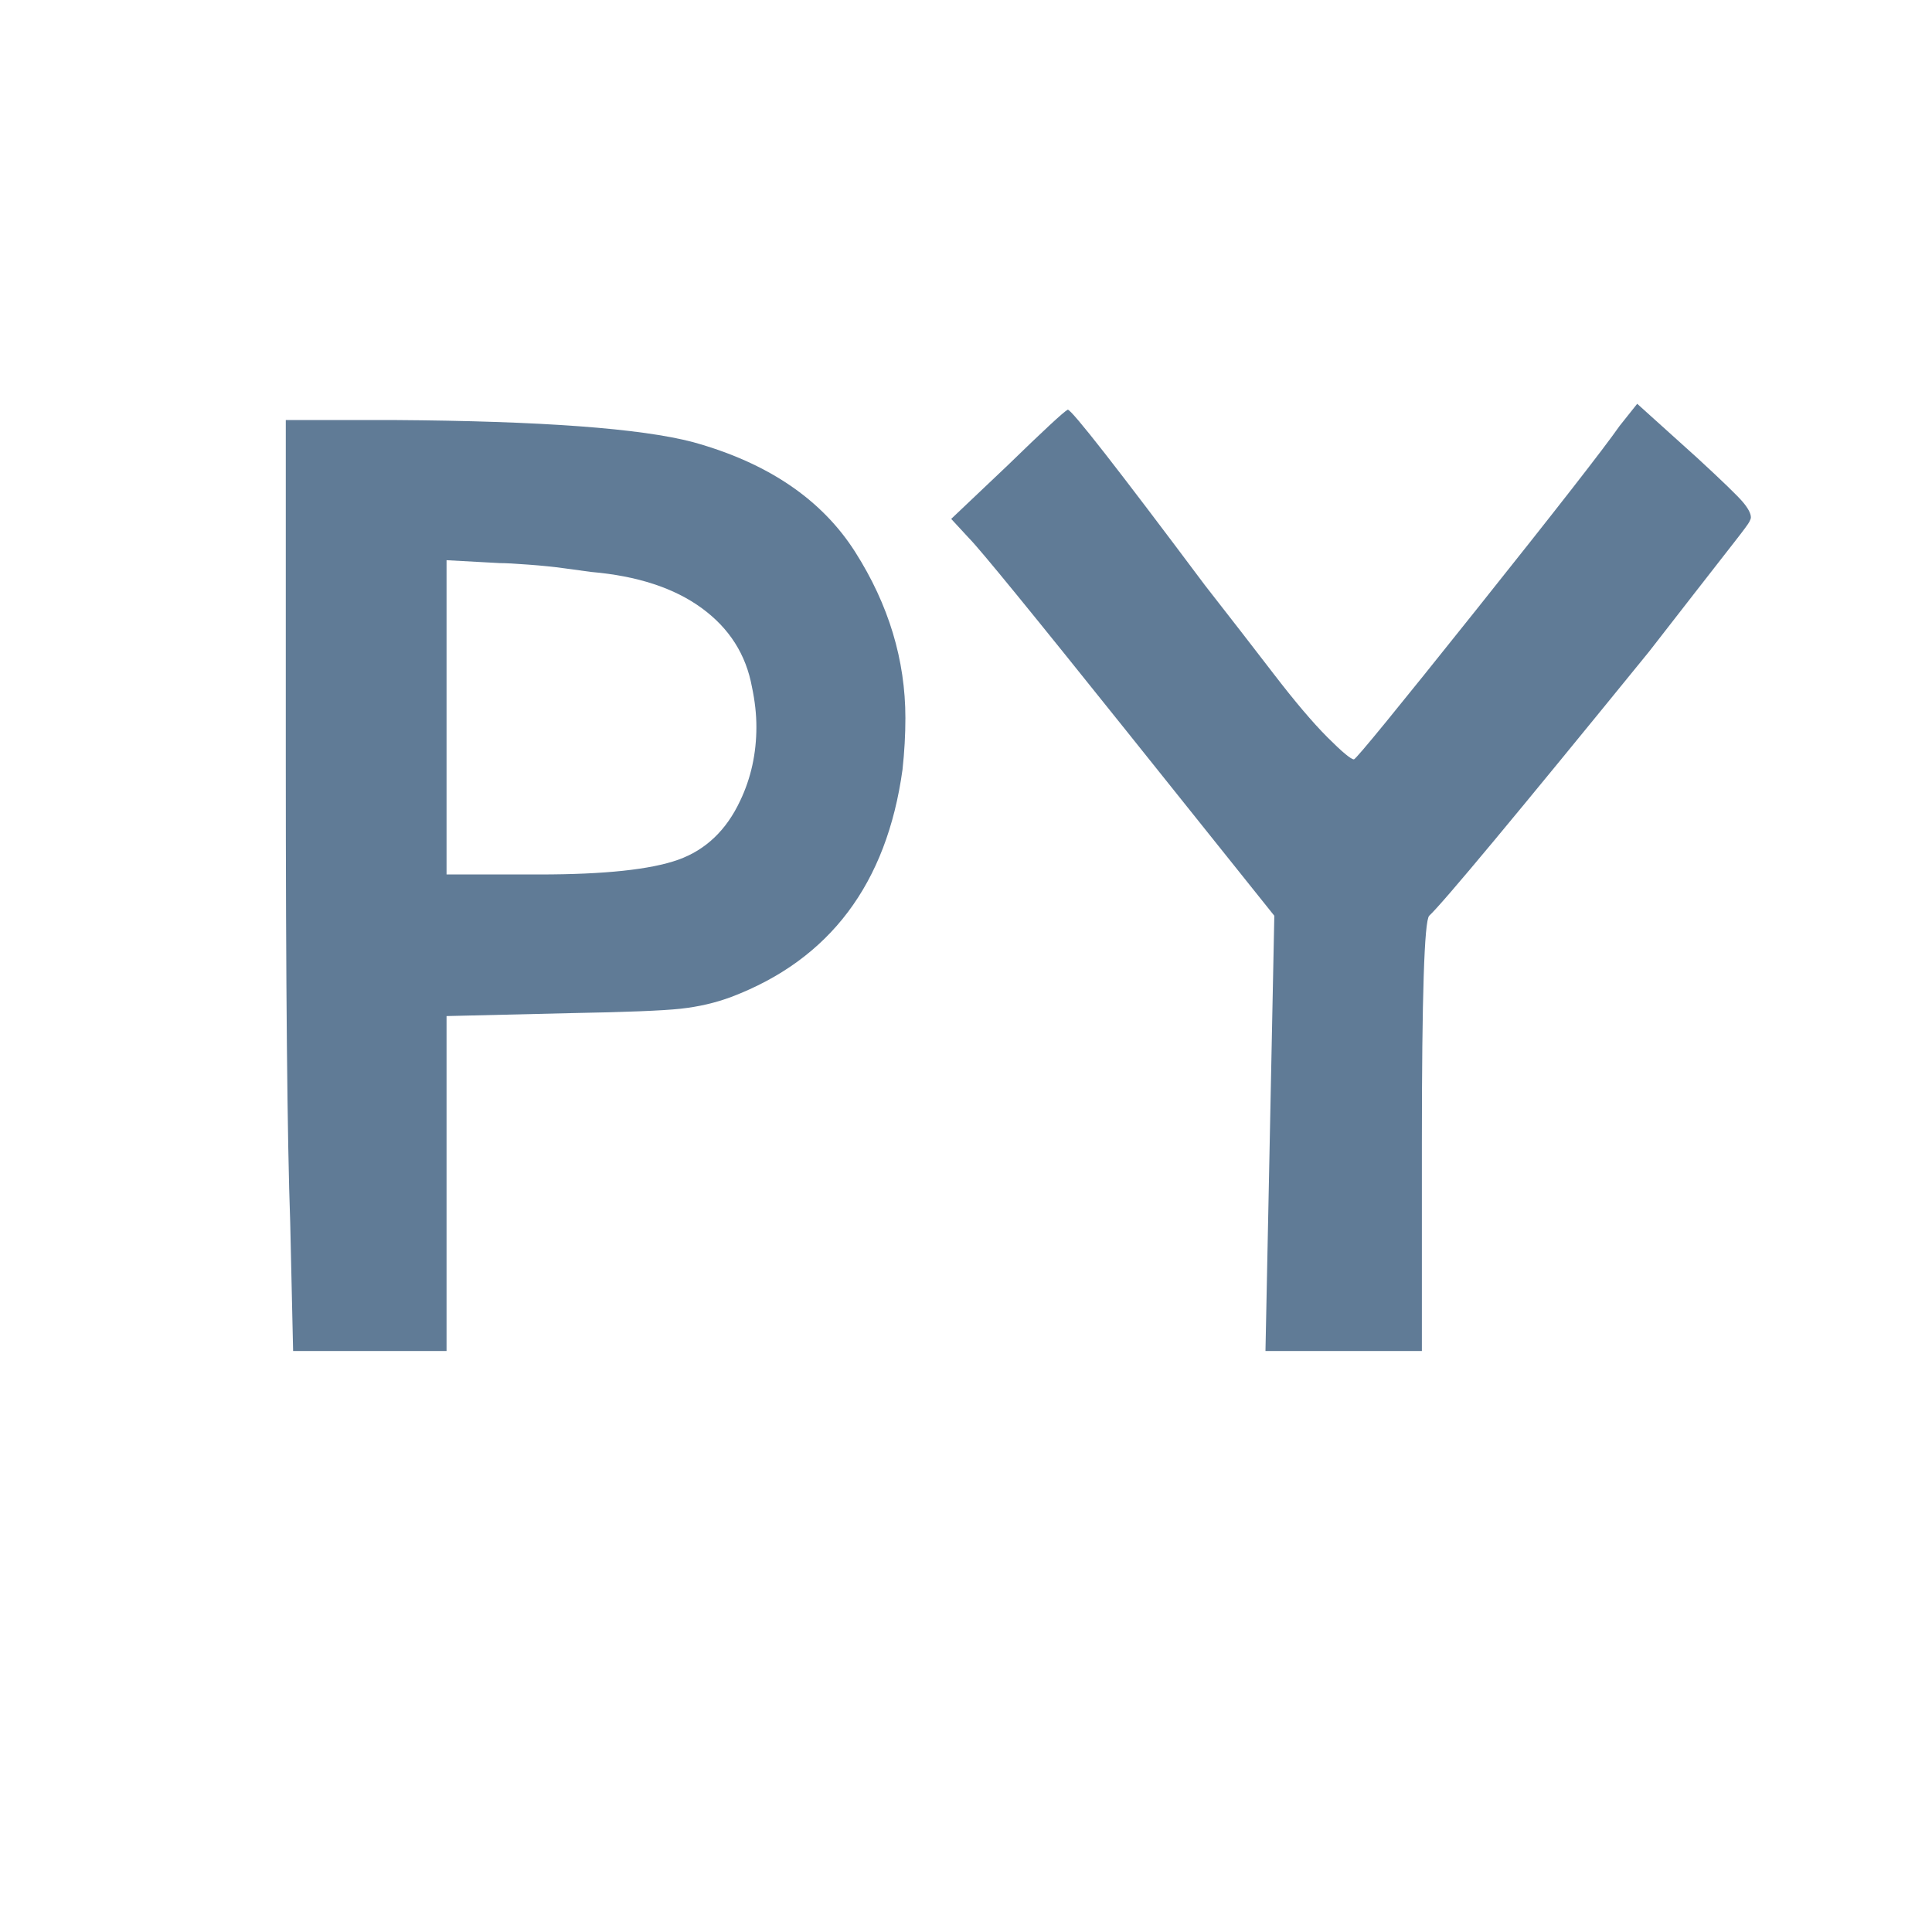
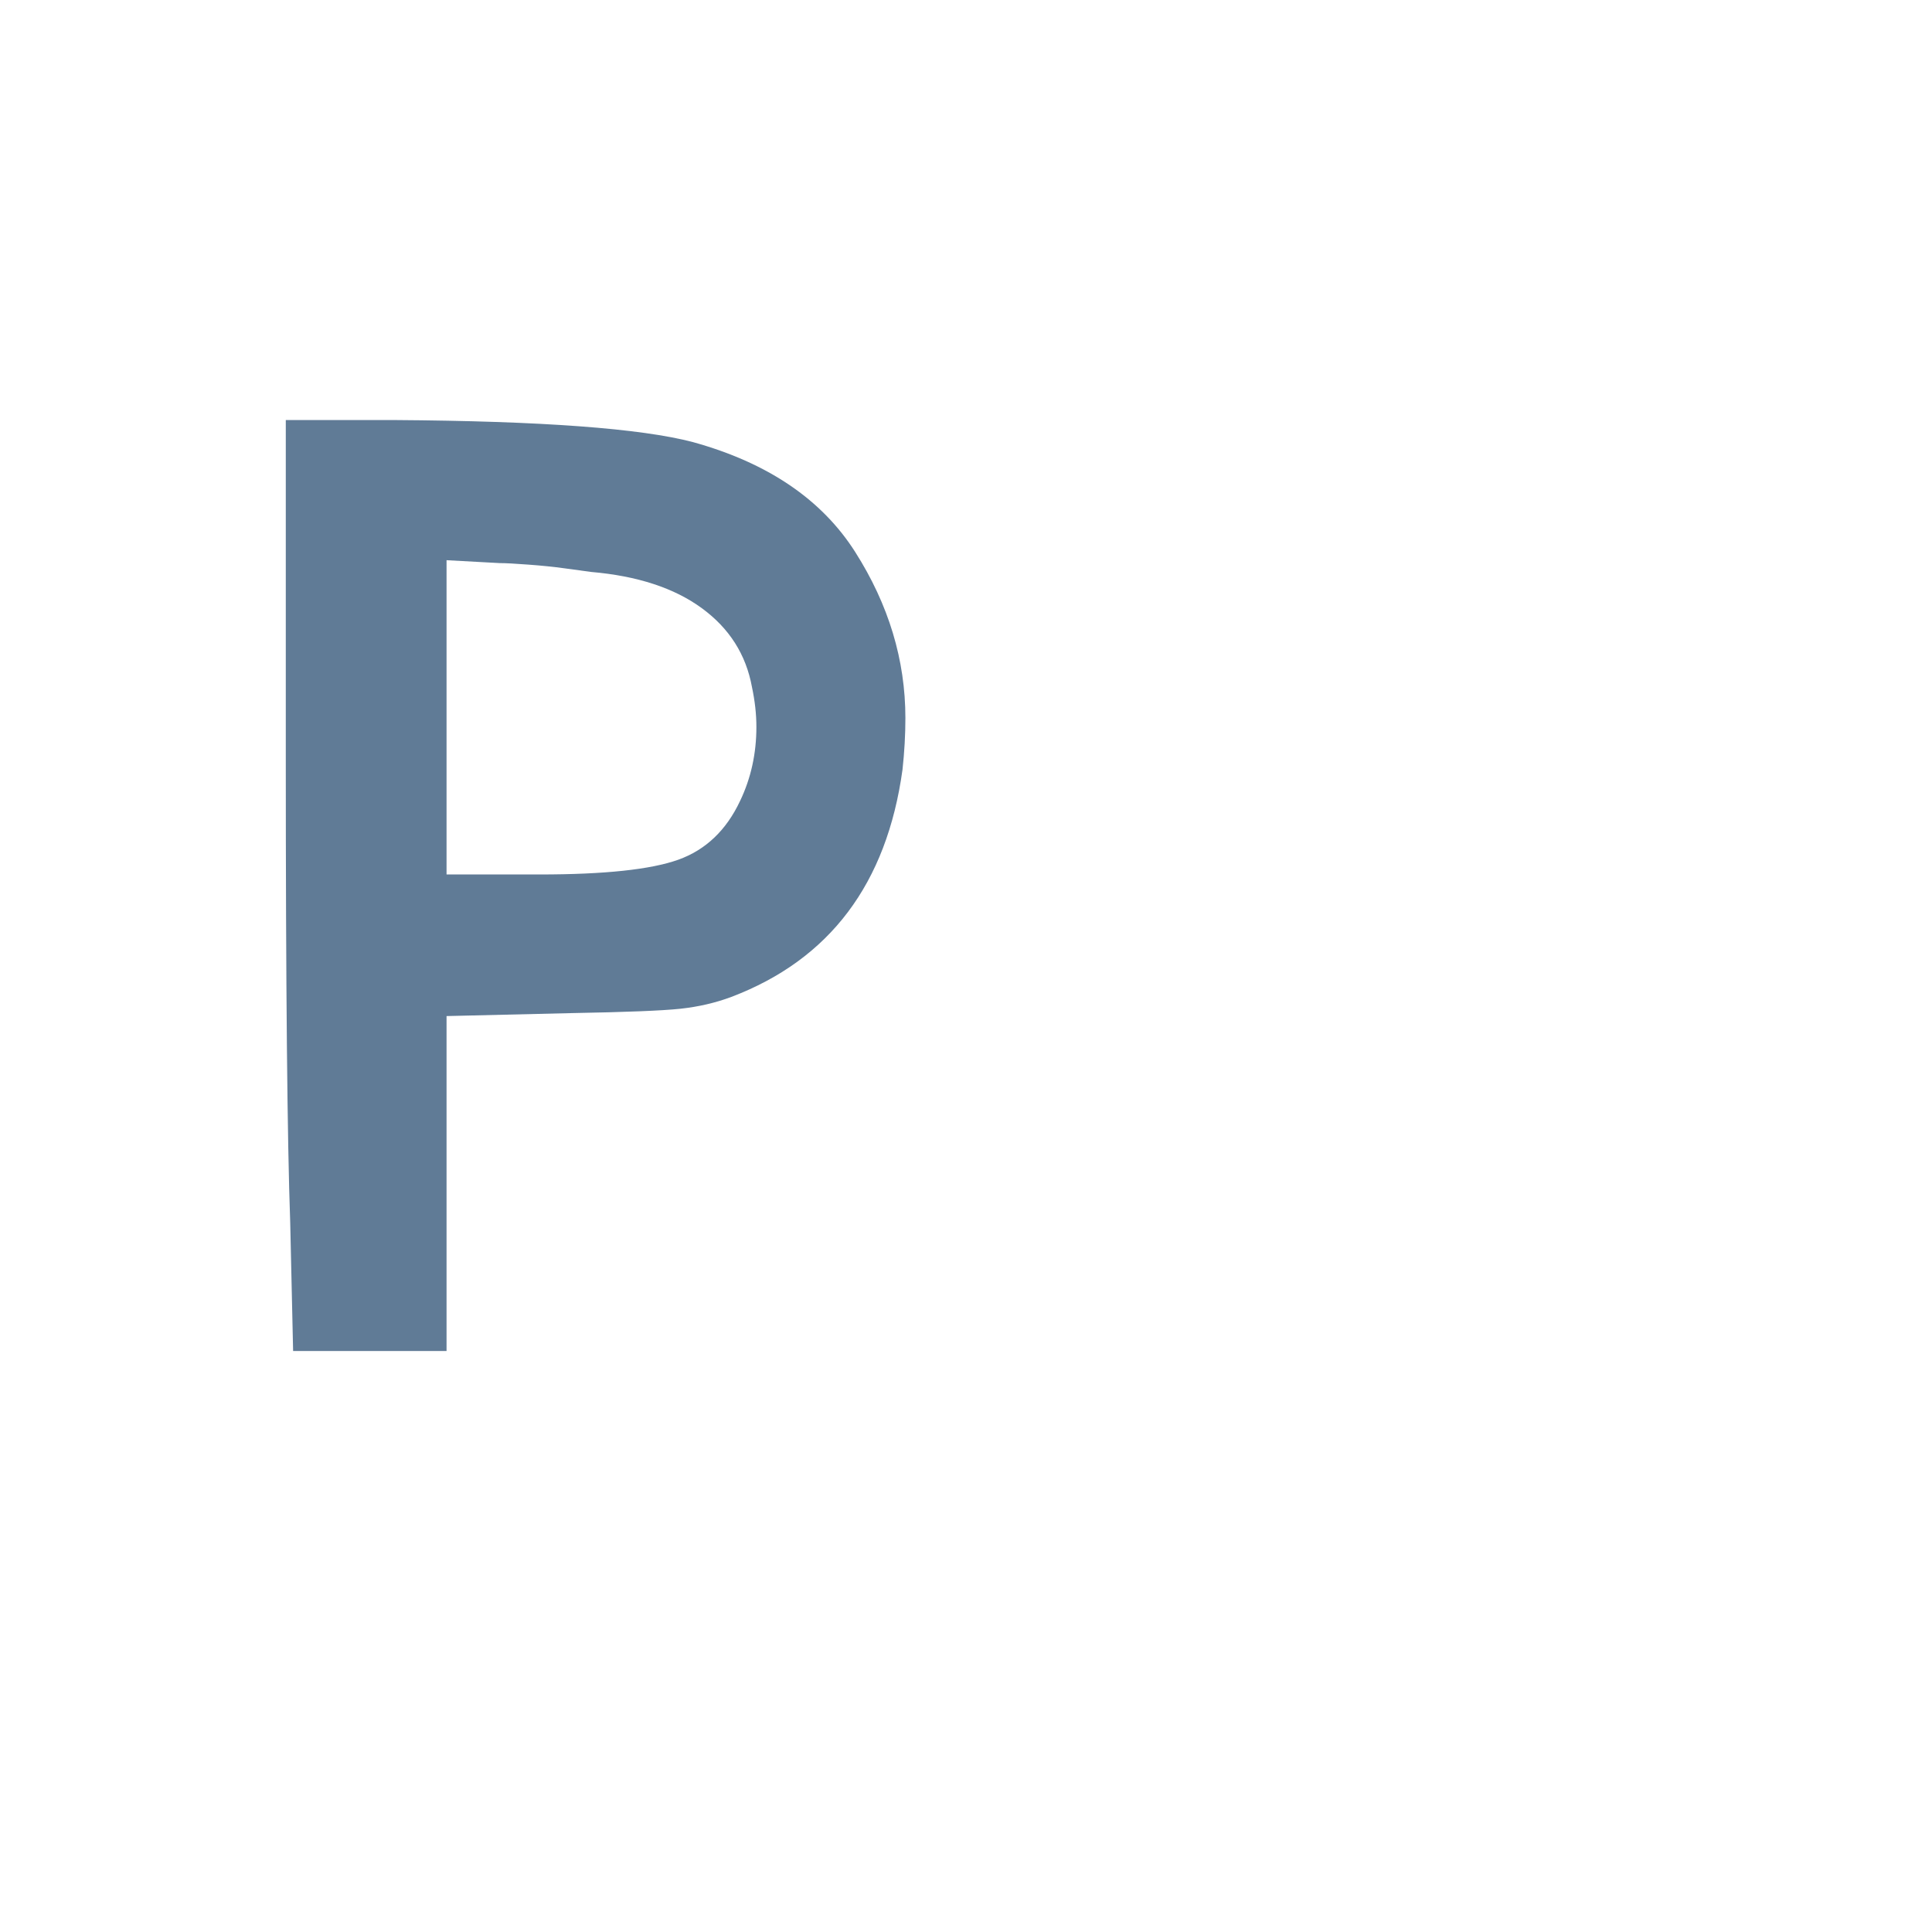
<svg xmlns="http://www.w3.org/2000/svg" width="500" zoomAndPan="magnify" viewBox="0 0 375 375" height="500" preserveAspectRatio="xMidYMid meet" version="1.0">
  <defs>
    <g />
  </defs>
  <g fill="#607b96" fill-opacity="1">
    <g transform="translate(38.284, 272.25)">
      <g>
        <path d="M 17.188 -125.141 L 17.188 -190.719 L 38.375 -190.719 C 66.82 -190.531 86.102 -189.102 96.219 -186.438 C 110.727 -182.426 121.227 -175.312 127.719 -165.094 C 134.207 -154.883 137.453 -144.145 137.453 -132.875 C 137.453 -129.633 137.266 -126.297 136.891 -122.859 C 133.836 -100.711 122.766 -86.008 103.672 -78.75 C 100.609 -77.602 97.312 -76.836 93.781 -76.453 C 90.25 -76.078 83.234 -75.797 72.734 -75.609 L 48.391 -75.031 L 48.391 -10.016 L 18.609 -10.016 L 18.047 -34.938 C 17.473 -50.781 17.188 -80.848 17.188 -125.141 Z M 76.469 -161.234 C 75.125 -161.422 73.398 -161.656 71.297 -161.938 C 69.203 -162.227 66.863 -162.469 64.281 -162.656 C 61.707 -162.852 59.848 -162.953 58.703 -162.953 L 48.391 -163.516 L 48.391 -102.516 L 66.438 -102.516 C 79.039 -102.516 88.016 -103.469 93.359 -105.375 C 98.703 -107.289 102.711 -111.113 105.391 -116.844 C 107.484 -121.227 108.531 -126 108.531 -131.156 C 108.531 -133.633 108.242 -136.211 107.672 -138.891 C 106.523 -145.191 103.281 -150.297 97.938 -154.203 C 92.594 -158.117 85.438 -160.461 76.469 -161.234 Z M 76.469 -161.234 " />
      </g>
    </g>
  </g>
  <g fill="#607b96" fill-opacity="1">
    <g transform="translate(180.329, 272.25)">
      <g>
-         <path d="M 134.031 -189.578 L 137.453 -193.875 L 149.203 -183.281 C 153.973 -178.883 156.883 -176.066 157.938 -174.828 C 158.988 -173.586 159.516 -172.586 159.516 -171.828 C 159.516 -171.629 159.414 -171.344 159.219 -170.969 C 159.031 -170.582 158.078 -169.289 156.359 -167.094 C 154.641 -164.906 152.109 -161.66 148.766 -157.359 C 145.43 -153.066 142.426 -149.203 139.75 -145.766 C 113.977 -114.078 99.754 -96.988 97.078 -94.5 C 96.129 -93.551 95.656 -78.852 95.656 -50.406 L 95.656 -10.016 L 65.297 -10.016 L 67.016 -94.5 L 38.375 -130.297 C 20.039 -153.211 9.828 -165.719 7.734 -167.812 L 4.297 -171.531 L 15.172 -181.844 C 22.242 -188.719 26.16 -192.348 26.922 -192.734 C 27.68 -192.734 36.555 -181.375 53.547 -158.656 C 58.328 -152.539 62.77 -146.812 66.875 -141.469 C 70.977 -136.125 74.457 -132.02 77.312 -129.156 C 80.176 -126.289 81.895 -124.859 82.469 -124.859 C 82.852 -124.859 90.773 -134.547 106.234 -153.922 C 121.703 -173.305 130.969 -185.191 134.031 -189.578 Z M 134.031 -189.578 " />
-       </g>
+         </g>
    </g>
  </g>
</svg>